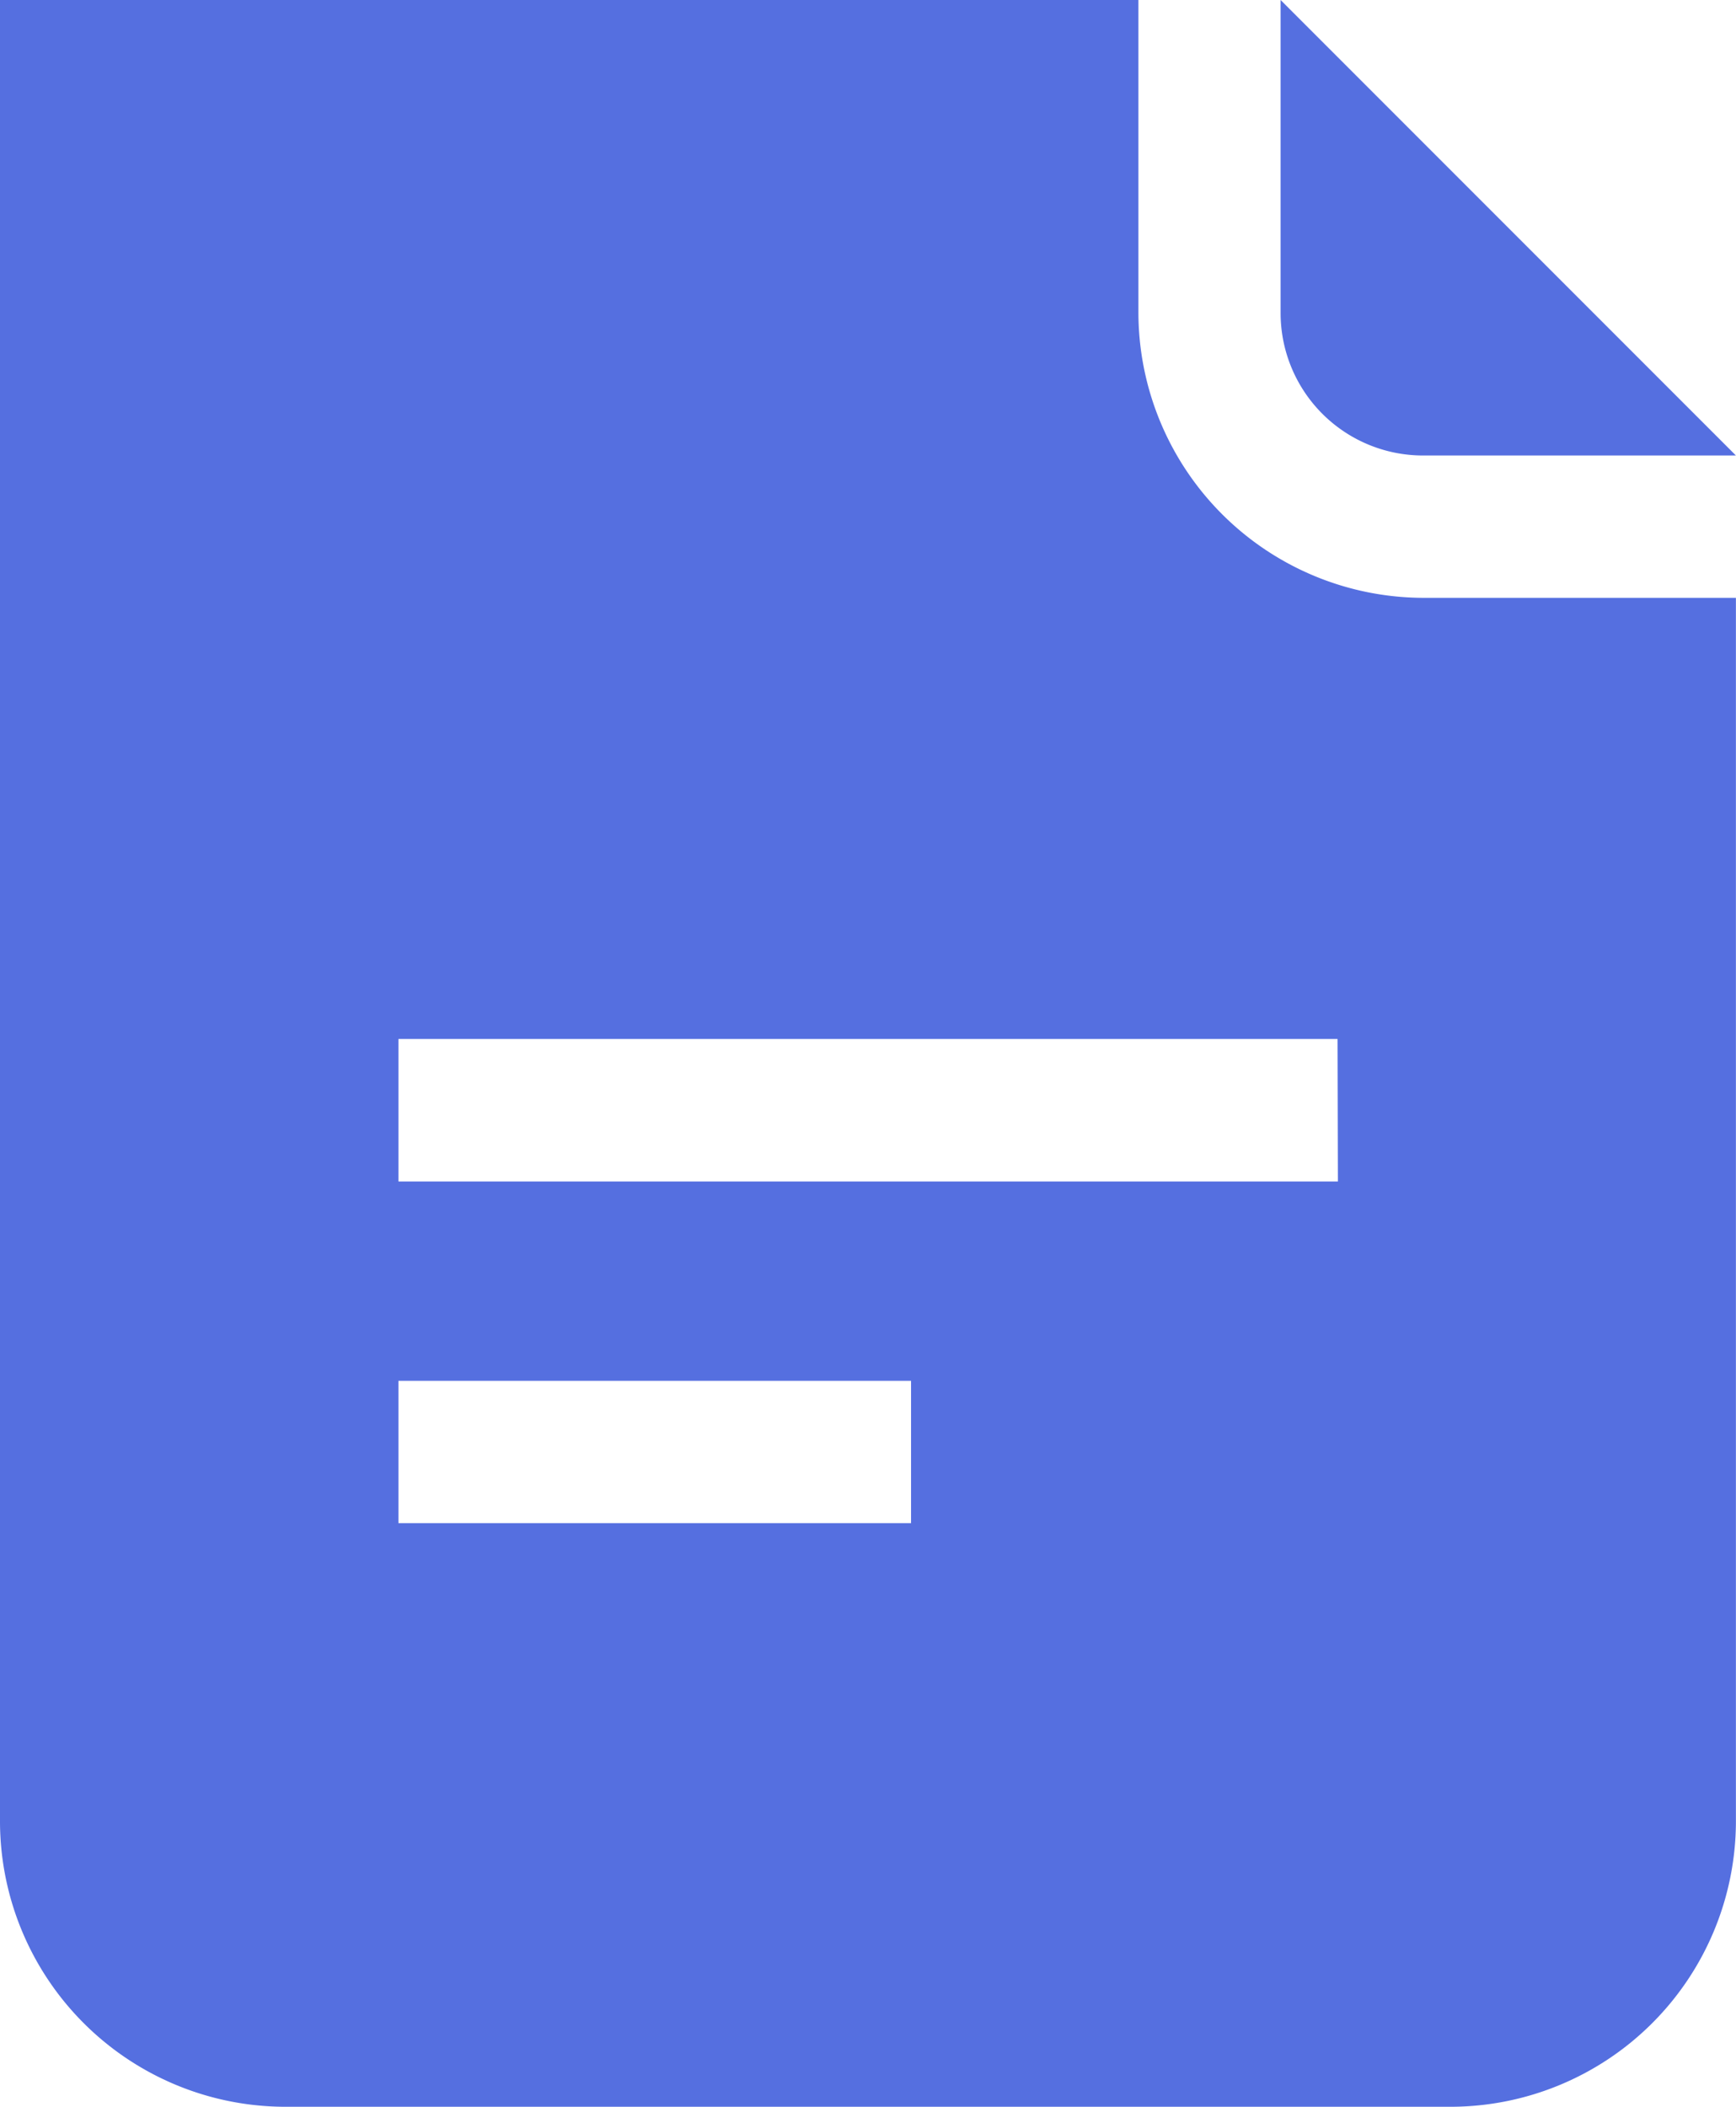
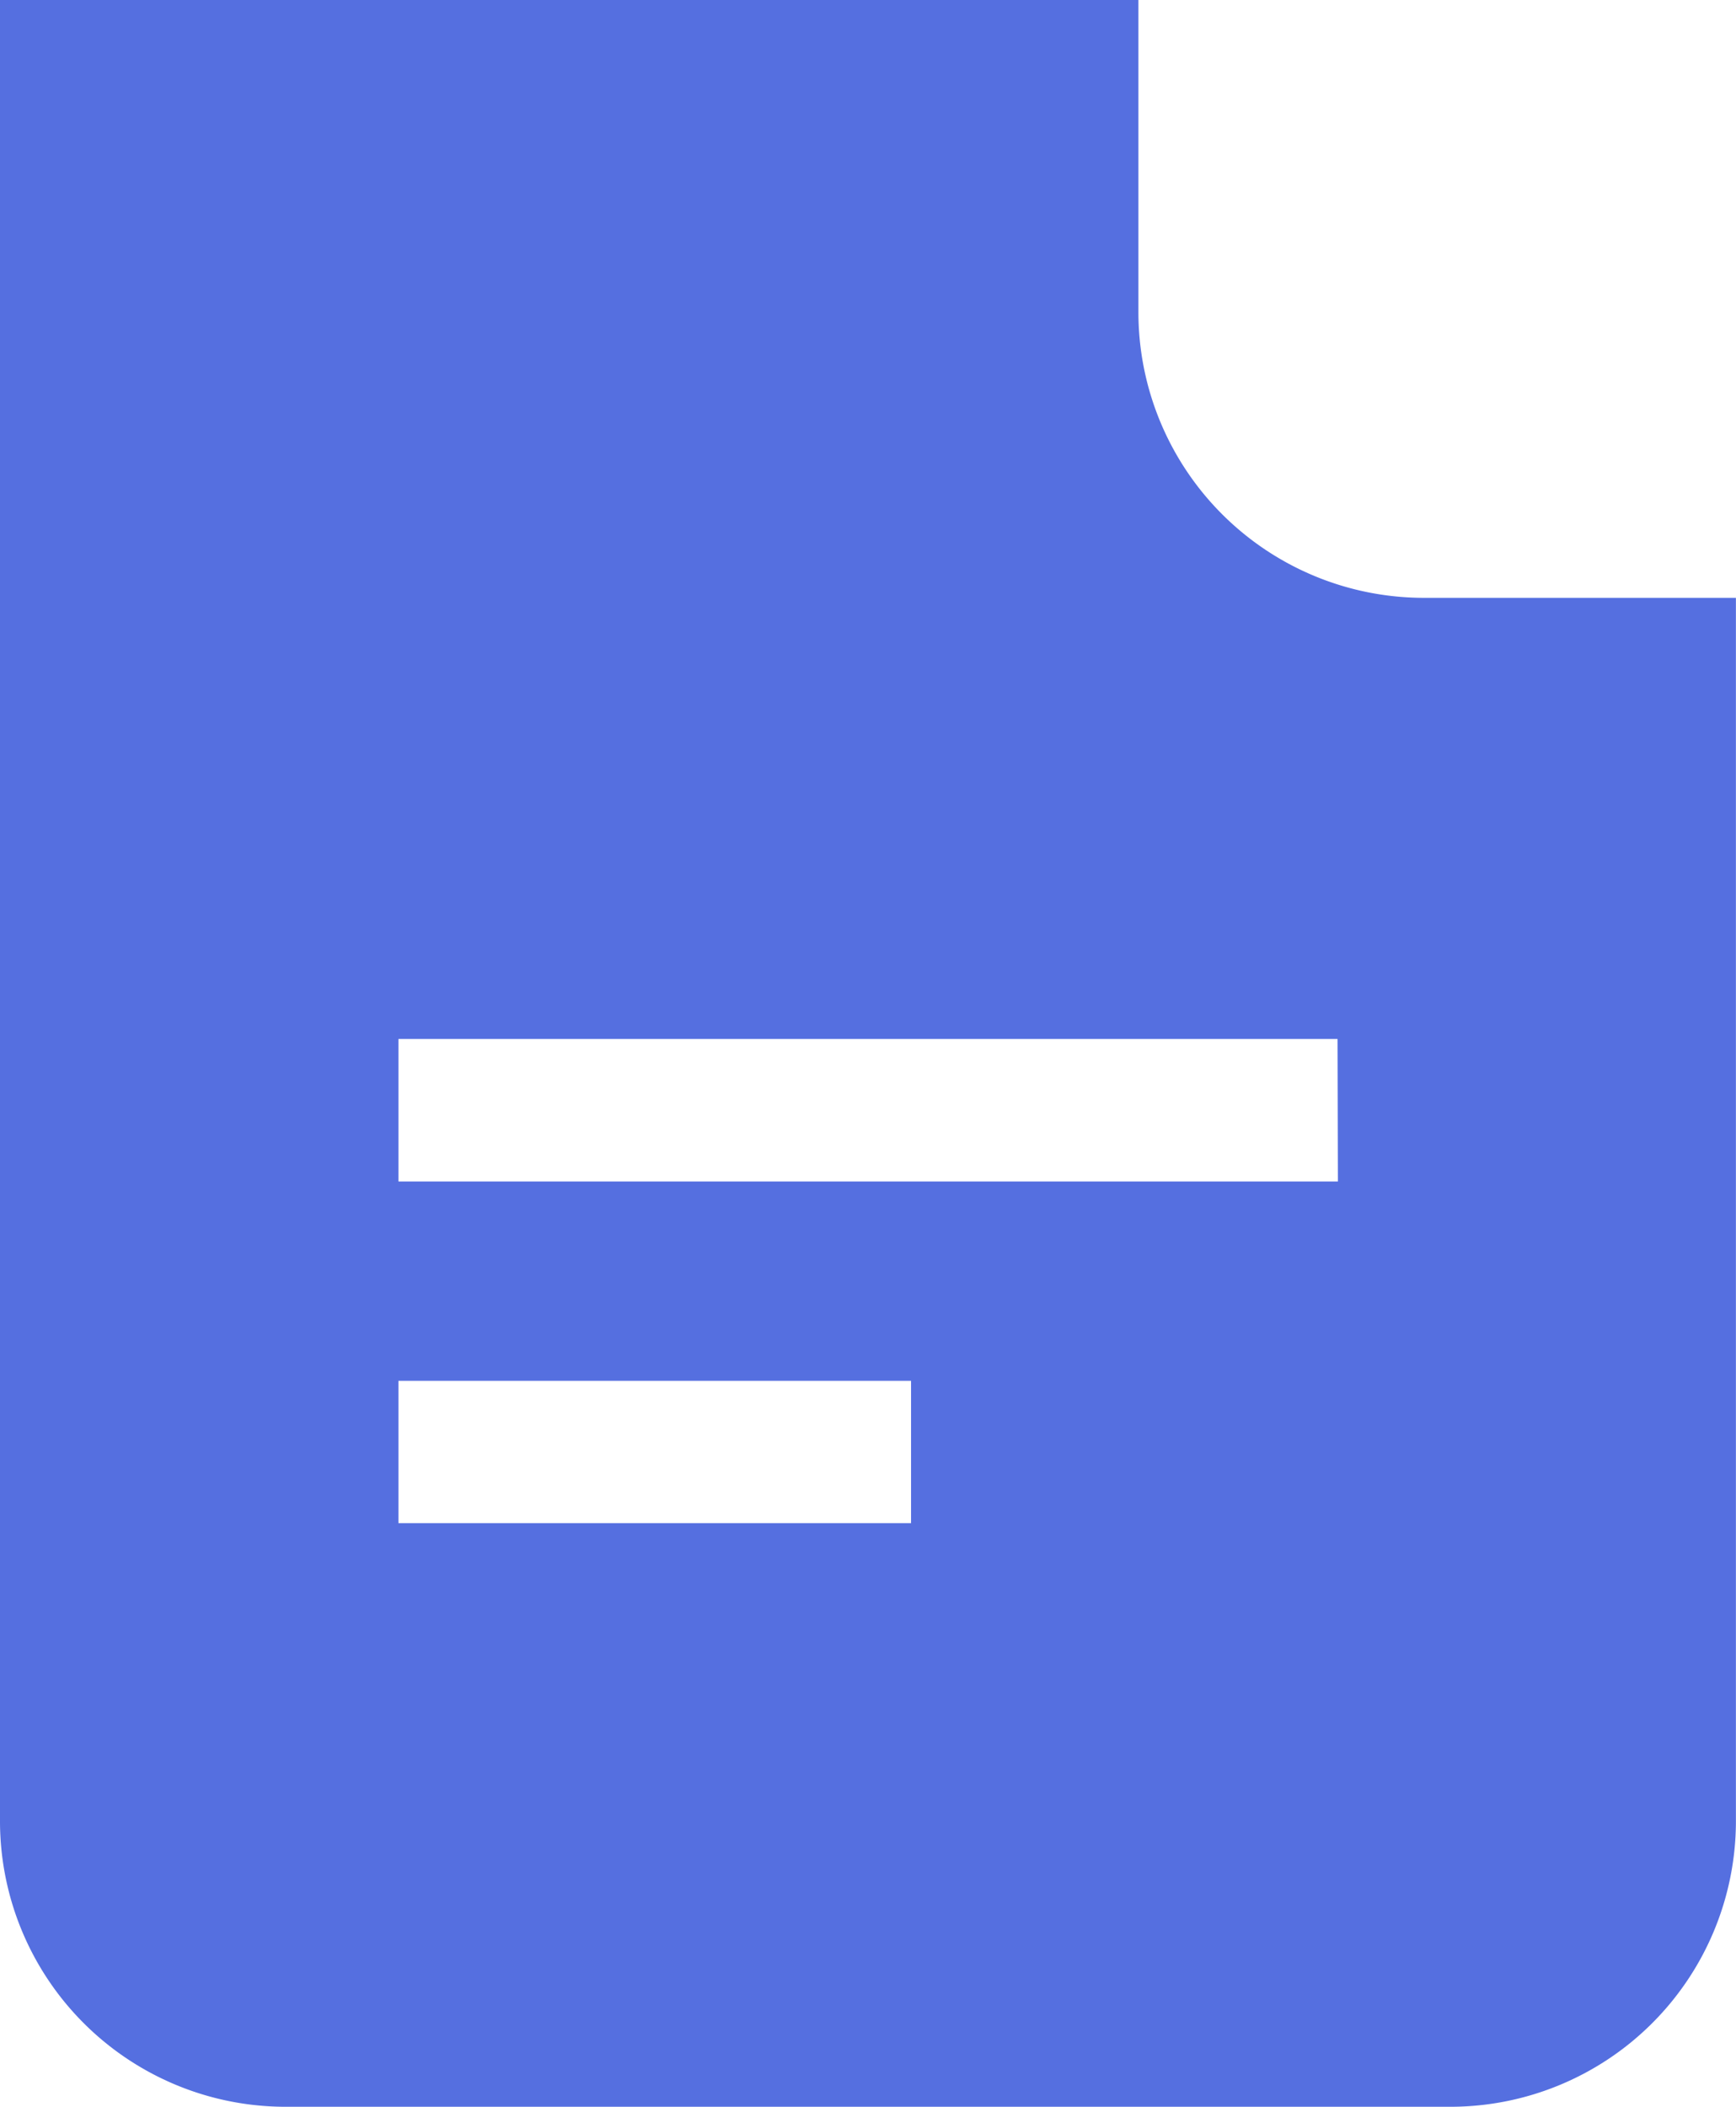
<svg xmlns="http://www.w3.org/2000/svg" width="20.059" height="24.333" viewBox="0 0 20.059 24.333">
  <defs>
    <style>.a{fill:#556fe0;}</style>
  </defs>
  <g transform="translate(-44.973)">
    <g transform="translate(59.77)">
-       <path class="a" d="M356.324,0V3.617a1.646,1.646,0,0,0,1.644,1.644h3.617Z" transform="translate(-356.324)" />
-     </g>
+       </g>
    <g transform="translate(44.973)">
      <g transform="translate(0)">
        <path class="a" d="M61.415,6.905a3.3,3.3,0,0,1-3.288-3.288V0H44.973V21.045a3.3,3.3,0,0,0,3.288,3.288H61.743a3.3,3.3,0,0,0,3.288-3.288V6.905ZM55.5,17.592H49.577V15.948H55.5Zm4.932-3.946H49.577V12H60.428Z" transform="translate(-44.973)" />
      </g>
    </g>
  </g>
</svg>